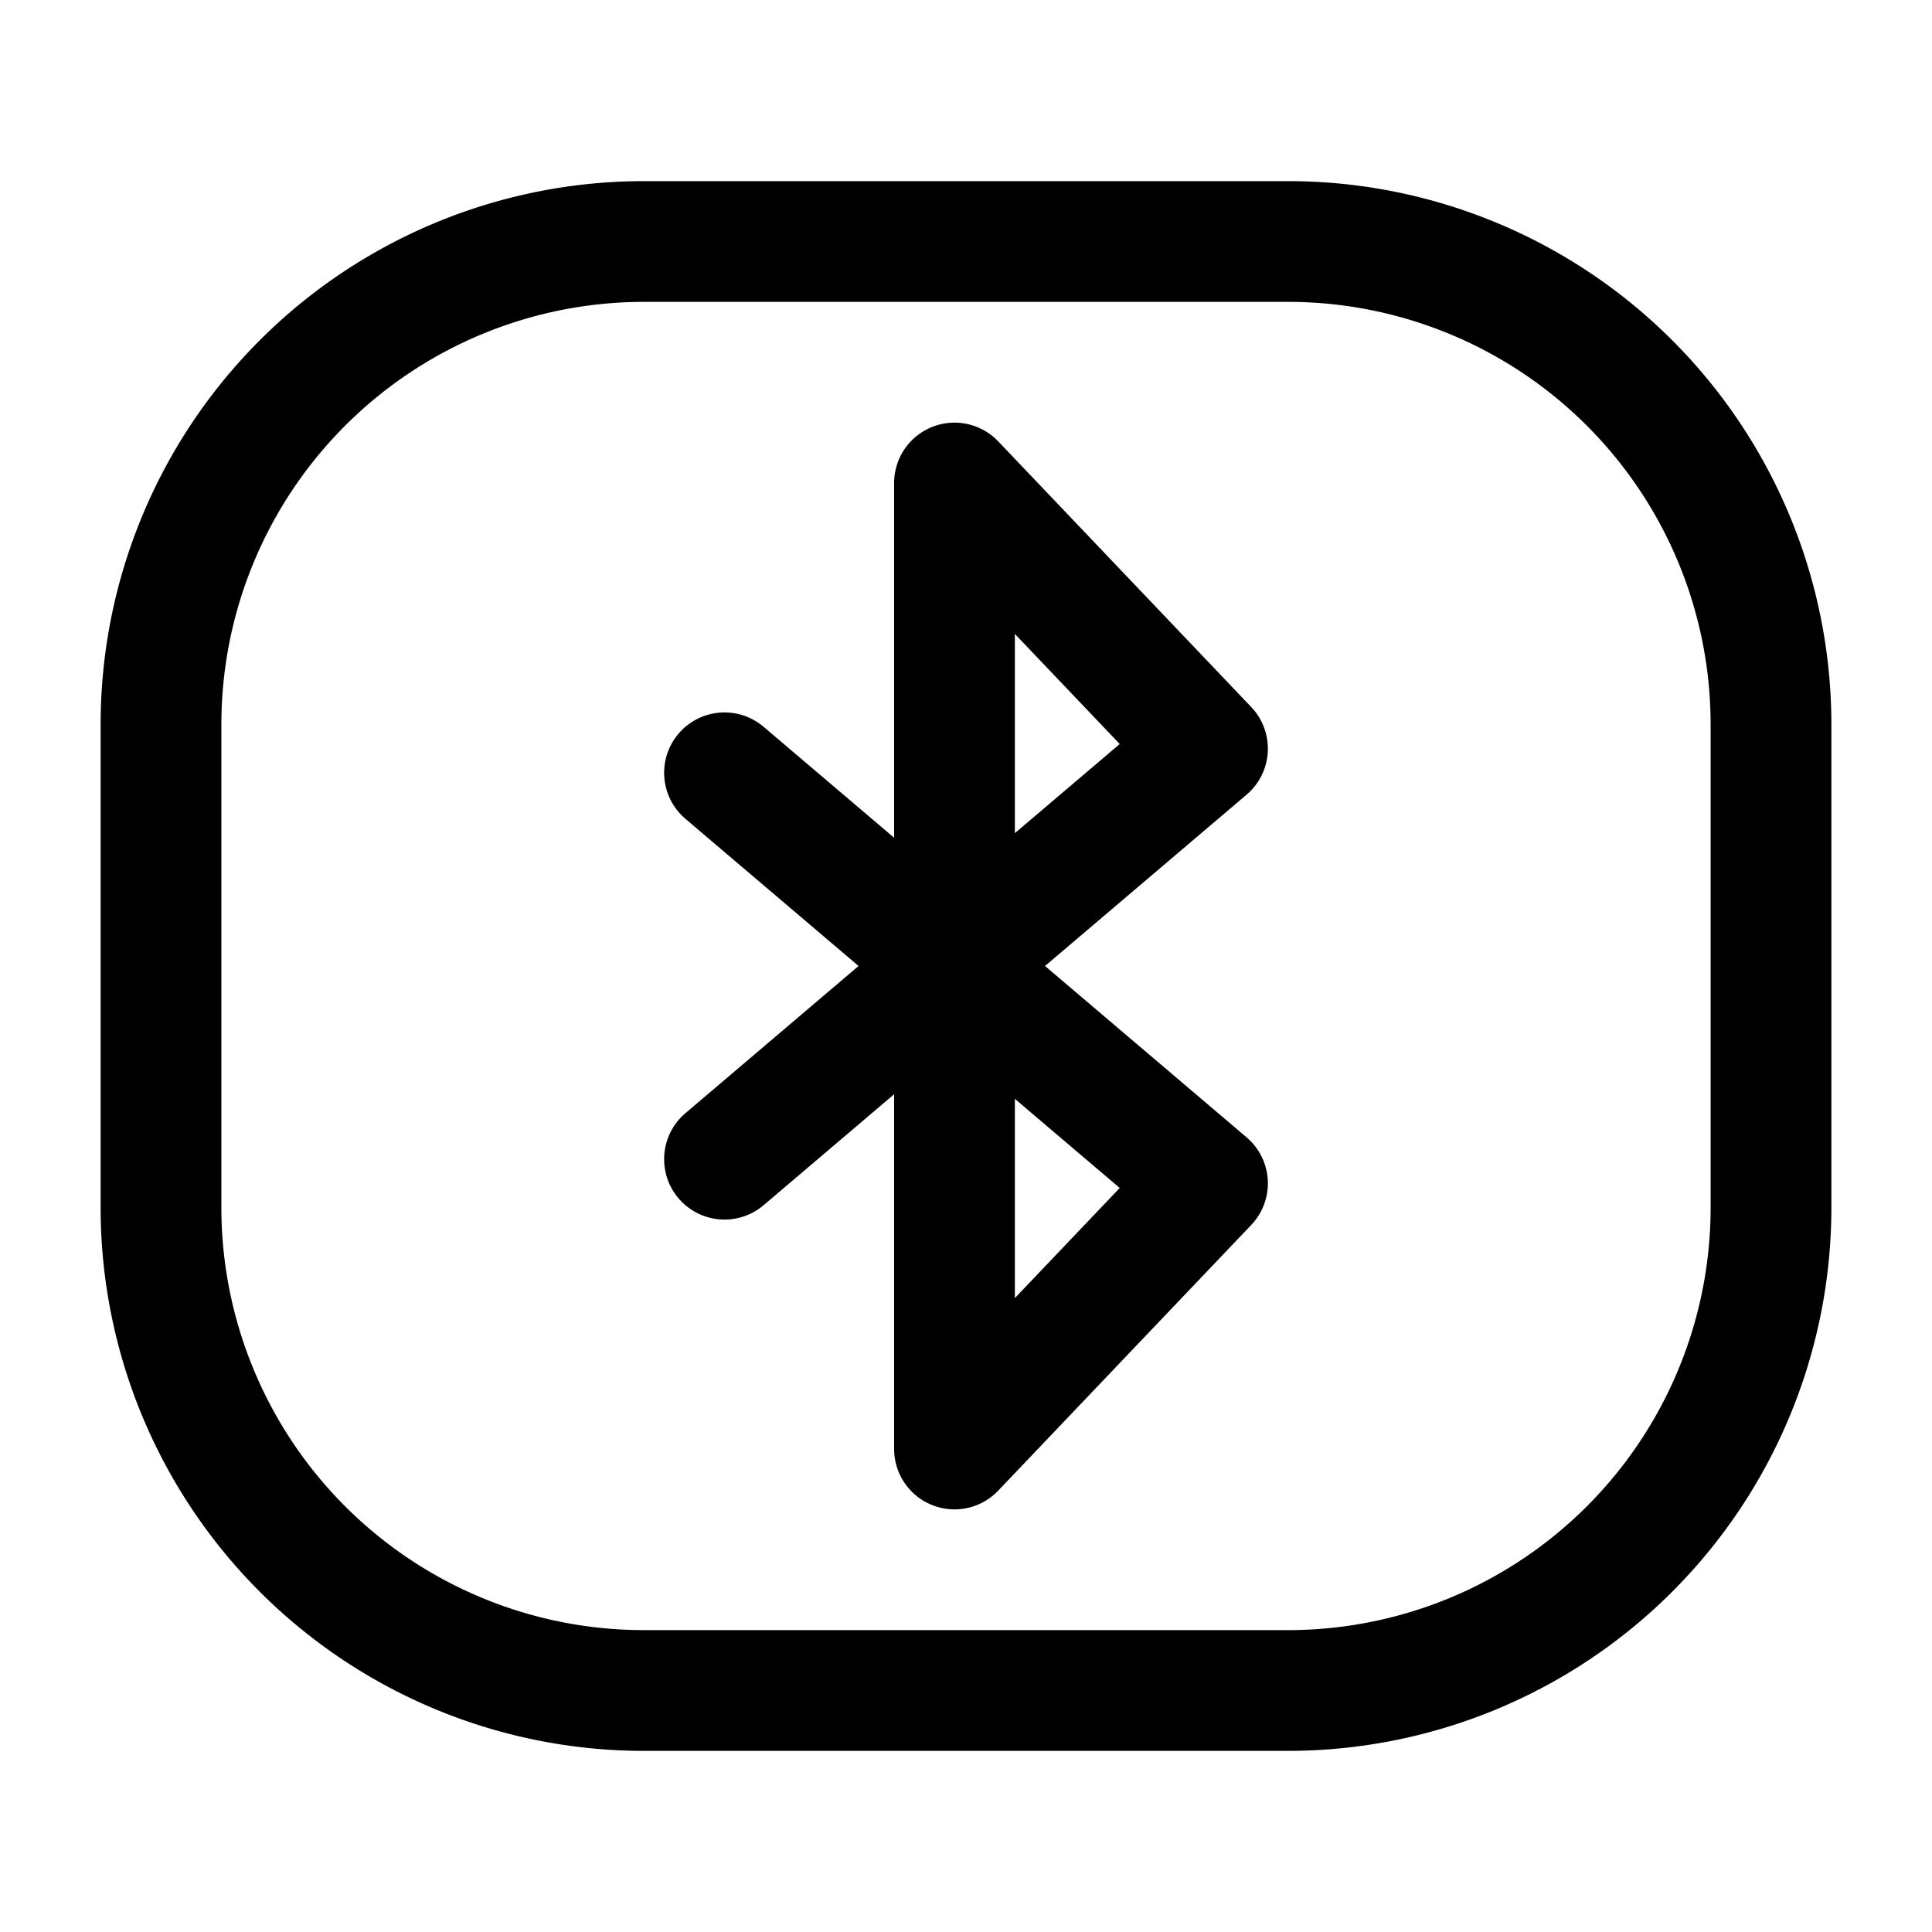
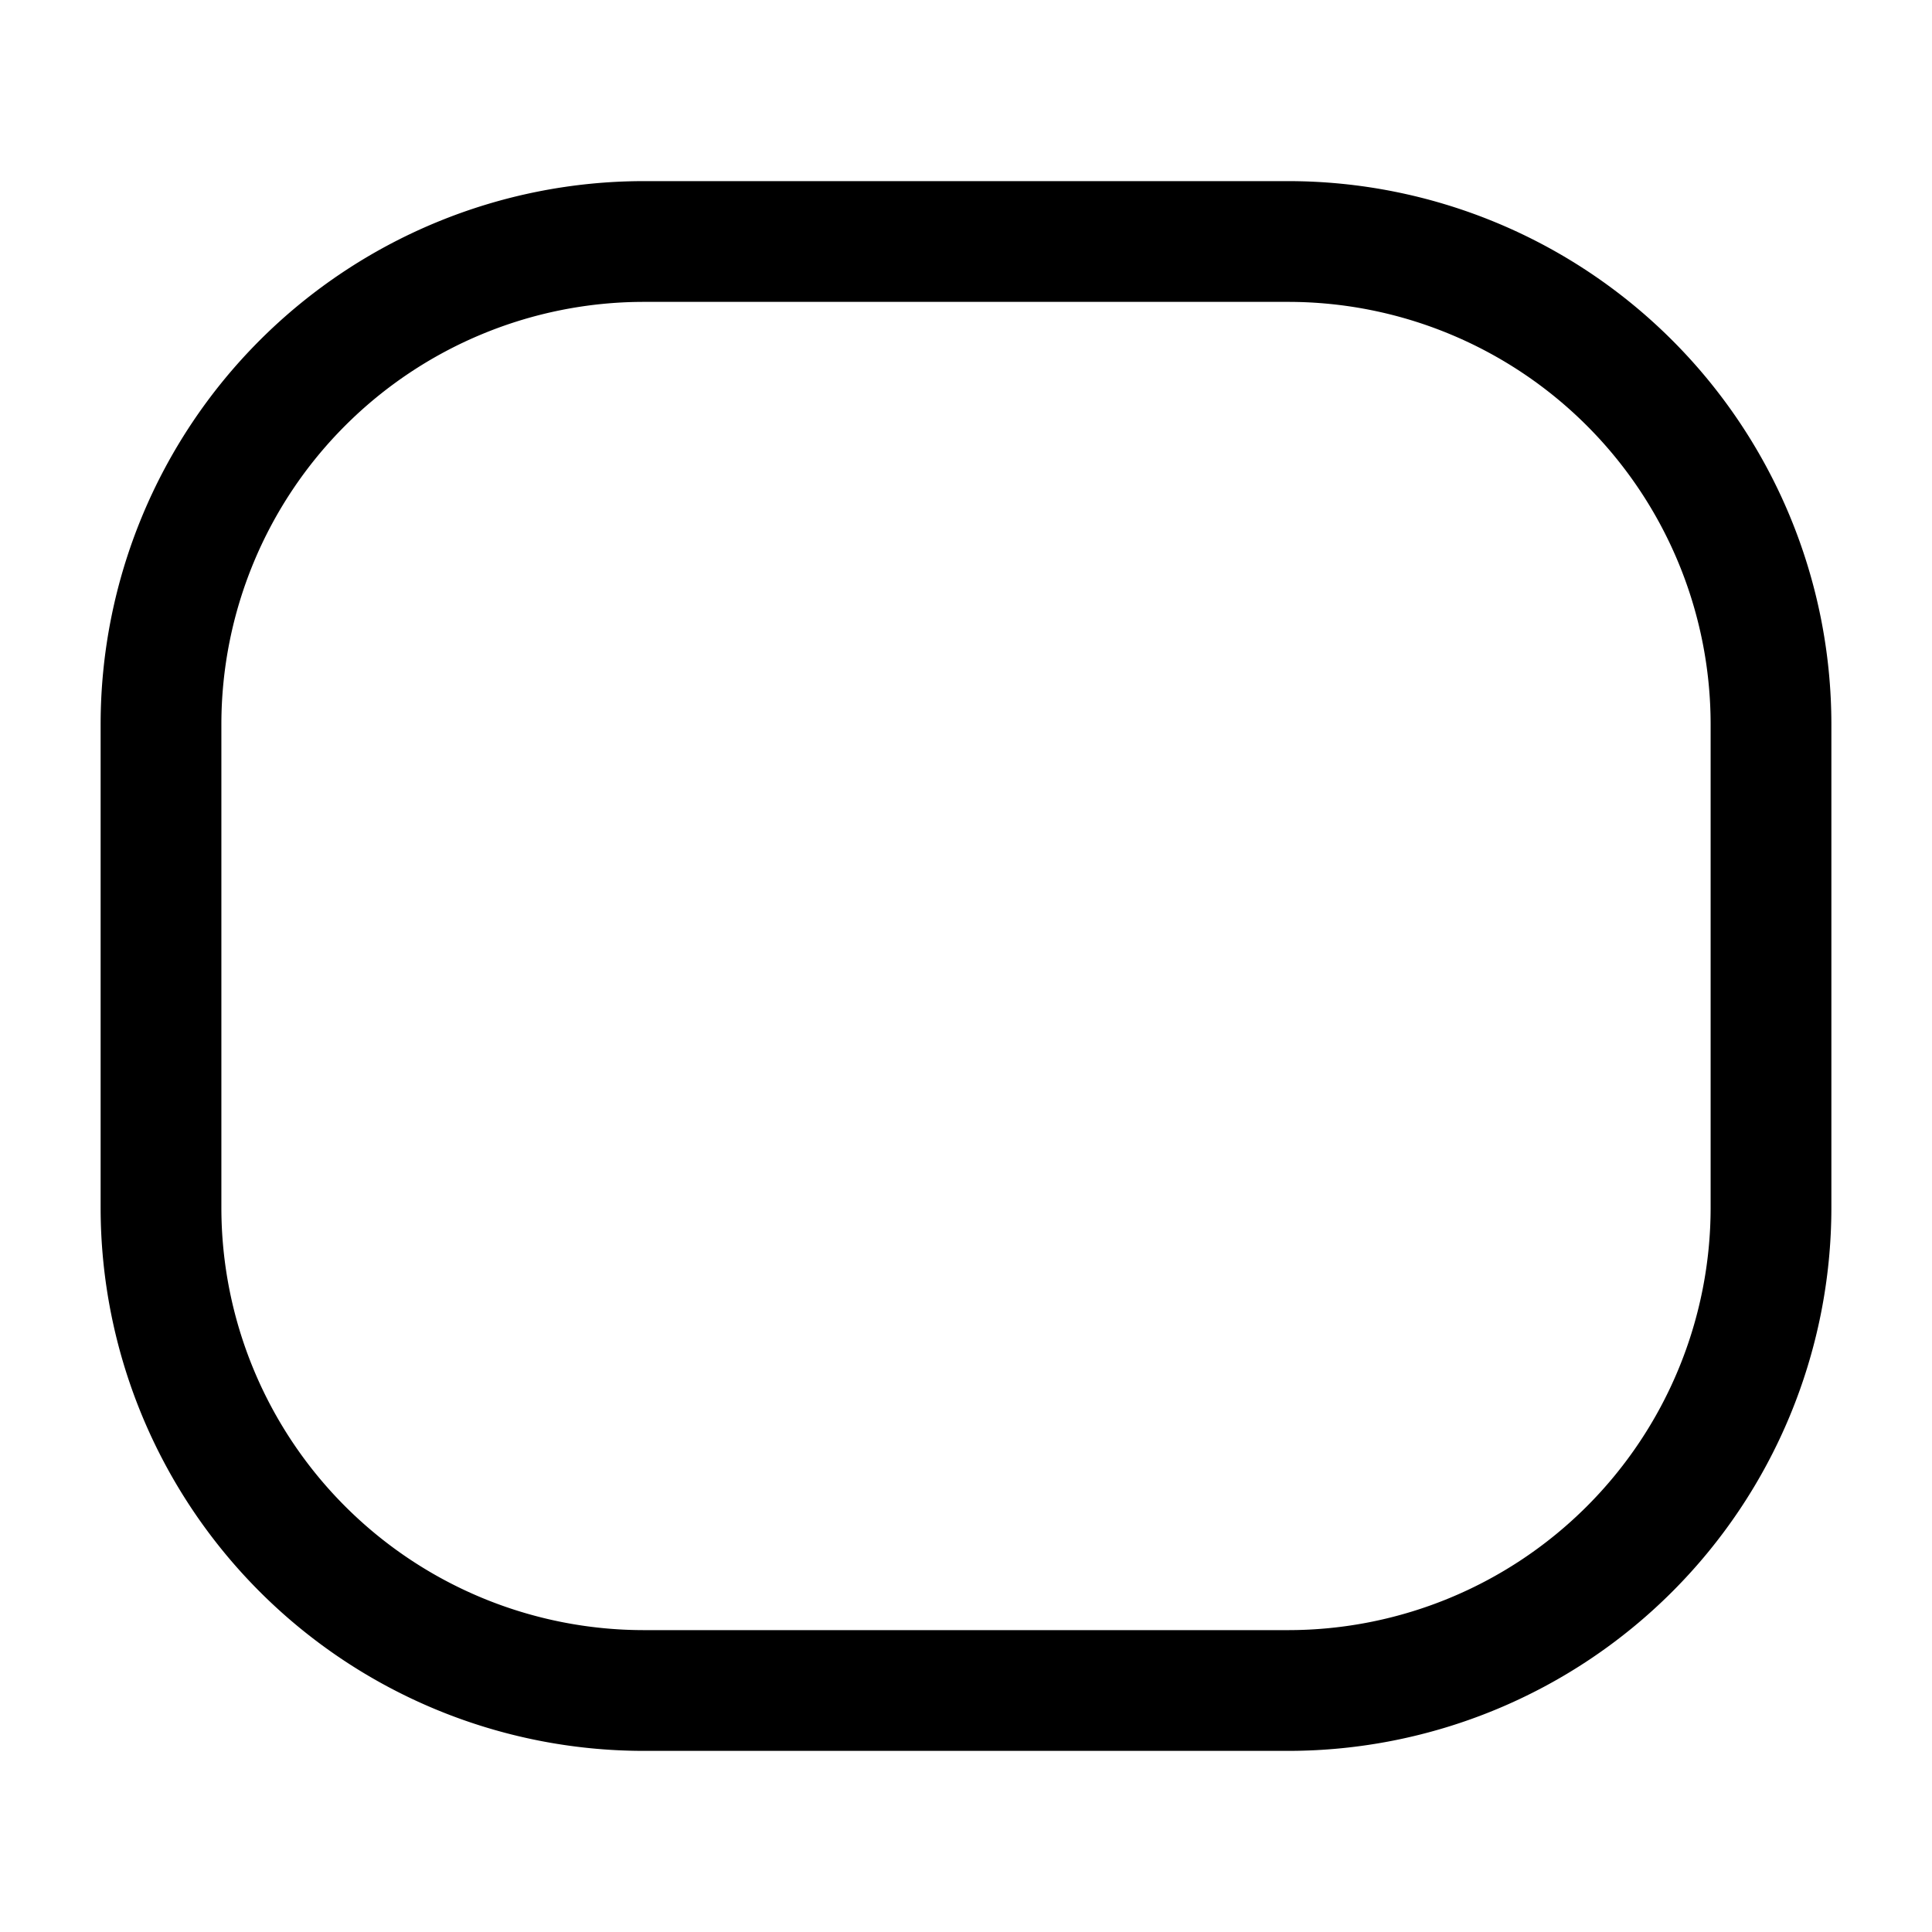
<svg xmlns="http://www.w3.org/2000/svg" width="800" height="800" viewBox="0 0 24 24">
  <g fill="none" stroke="currentColor" stroke-width="1.5">
-     <path stroke-linecap="round" stroke-linejoin="round" d="m9 9.6l6 5.1l-3.143 3.3V6L15 9.3l-6 5.1" />
    <path d="M2 15V9a6 6 0 0 1 6-6h8a6 6 0 0 1 6 6v6a6 6 0 0 1-6 6H8a6 6 0 0 1-6-6Z" />
  </g>
</svg>